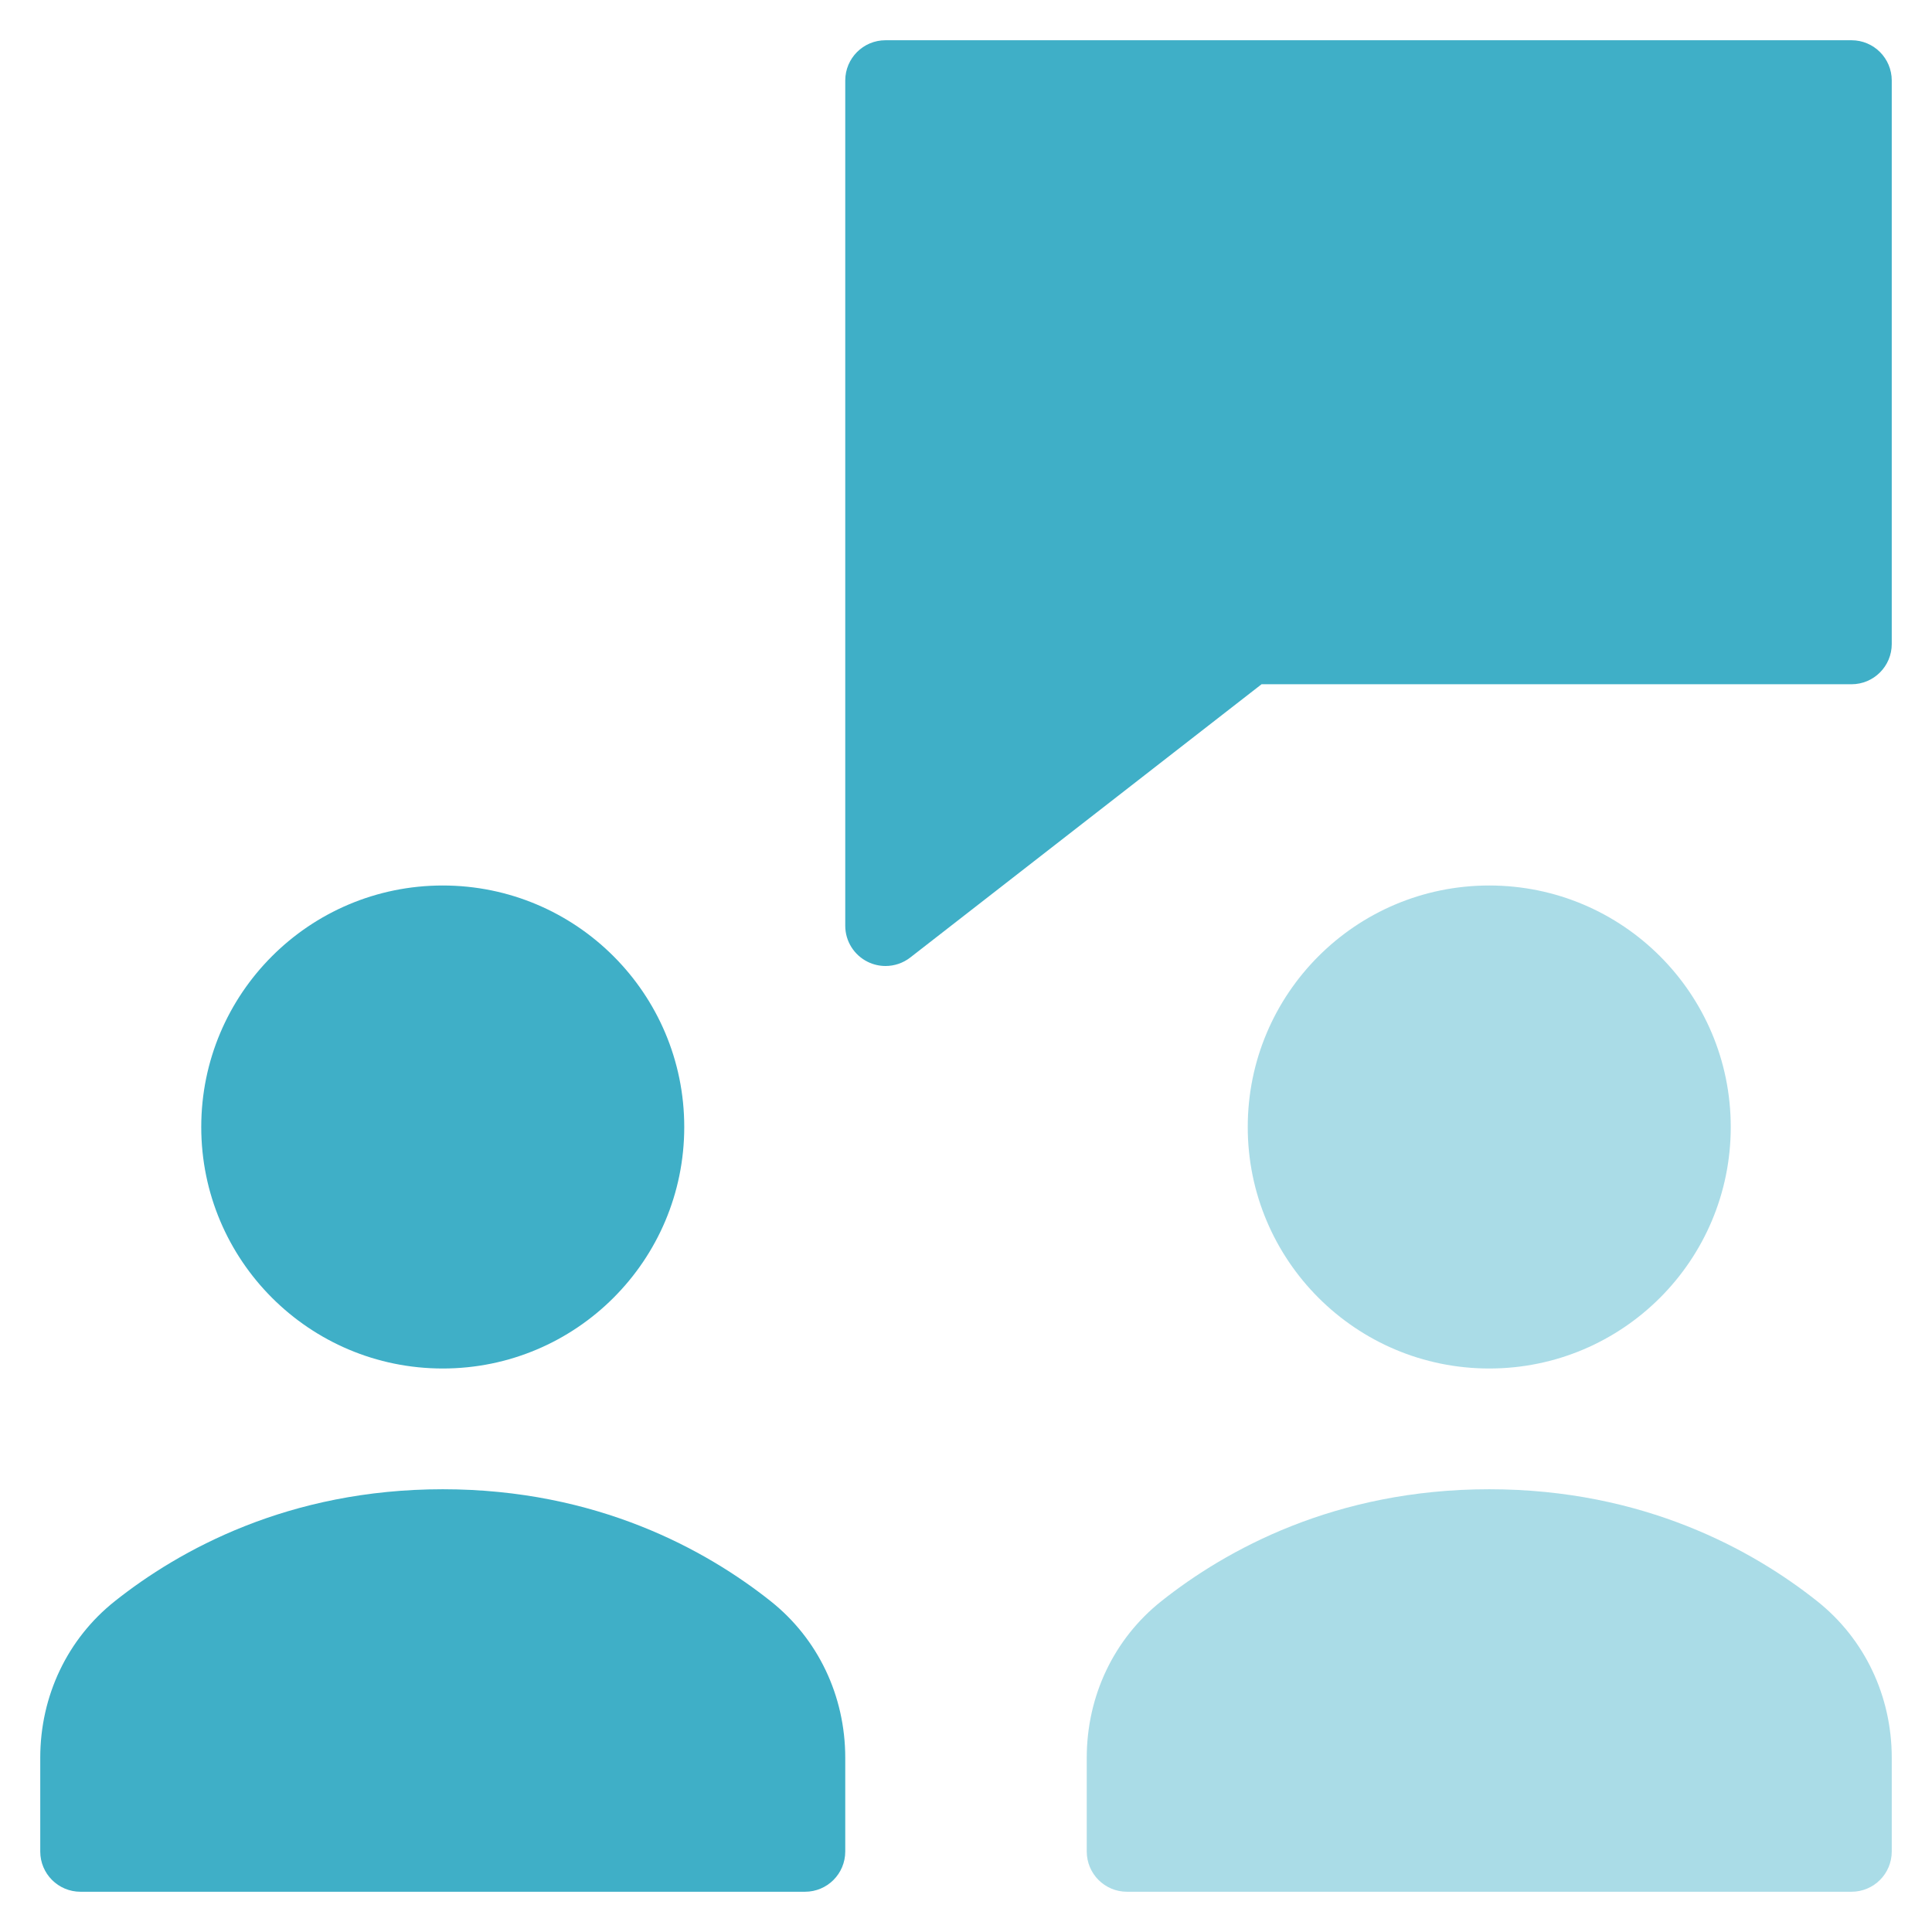
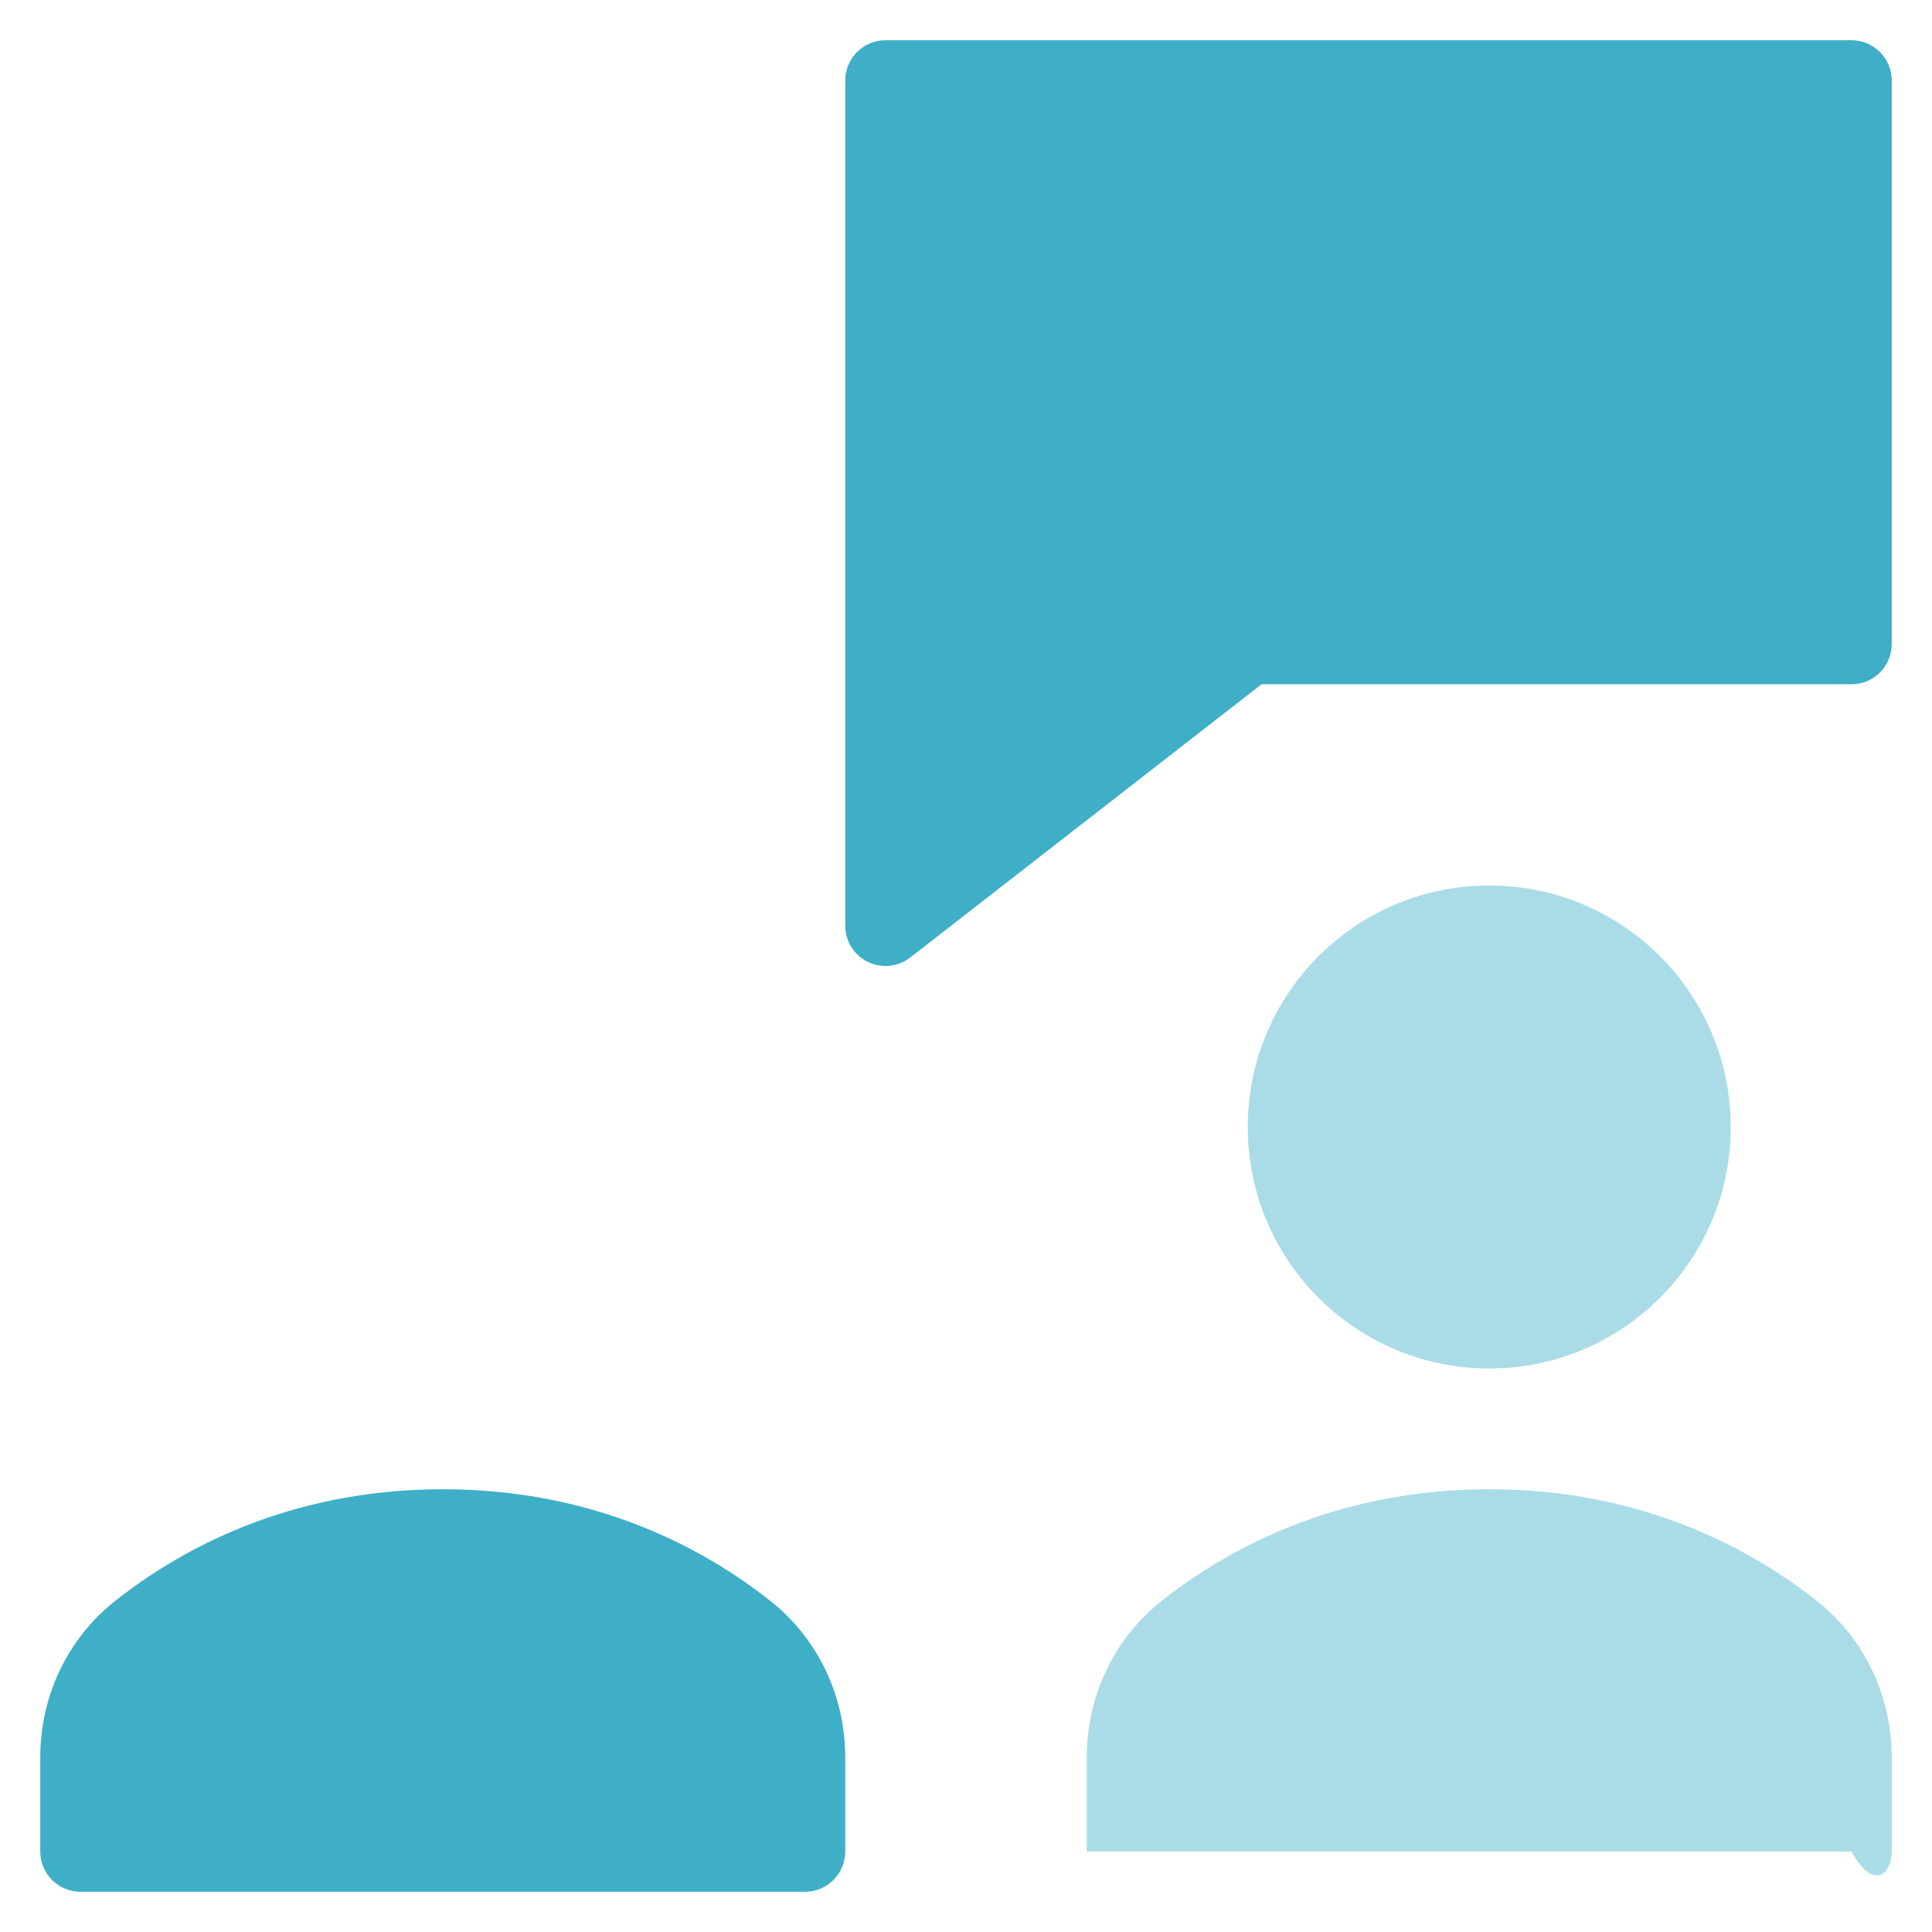
<svg xmlns="http://www.w3.org/2000/svg" width="48" height="48" viewBox="0 0 48 48" fill="none">
  <path d="M46 1H22C21.447 1 21 1.448 21 2V23C21 23.382 21.218 23.73 21.561 23.898C21.7 23.966 21.851 24 22 24C22.218 24 22.435 23.929 22.614 23.79L31.343 17H46C46.553 17 47 16.552 47 16V2C47 1.448 46.553 1 46 1Z" fill="#3FAFC7" />
  <path d="M19.146 39.78C17.548 38.512 14.837 37 11 37C7.163 37 4.452 38.512 2.854 39.78C1.676 40.715 1 42.134 1 43.672V46C1 46.553 1.447 47 2 47H20C20.553 47 21 46.553 21 46V43.672C21 42.134 20.324 40.715 19.146 39.78Z" fill="#3FAFC7" />
-   <path d="M11 34C14.314 34 17 31.314 17 28C17 24.686 14.314 22 11 22C7.686 22 5 24.686 5 28C5 31.314 7.686 34 11 34Z" fill="#3FAFC7" />
-   <path d="M45.146 39.78C43.548 38.512 40.837 37 37 37C33.163 37 30.452 38.512 28.854 39.78C27.676 40.715 27 42.134 27 43.672V46C27 46.553 27.447 47 28 47H46C46.553 47 47 46.553 47 46V43.672C47 42.134 46.324 40.715 45.146 39.78Z" fill="#56BBD0" fill-opacity="0.5" />
+   <path d="M45.146 39.78C43.548 38.512 40.837 37 37 37C33.163 37 30.452 38.512 28.854 39.78C27.676 40.715 27 42.134 27 43.672V46H46C46.553 47 47 46.553 47 46V43.672C47 42.134 46.324 40.715 45.146 39.78Z" fill="#56BBD0" fill-opacity="0.5" />
  <path d="M37 34C40.314 34 43 31.314 43 28C43 24.686 40.314 22 37 22C33.686 22 31 24.686 31 28C31 31.314 33.686 34 37 34Z" fill="#56BBD0" fill-opacity="0.5" />
</svg>